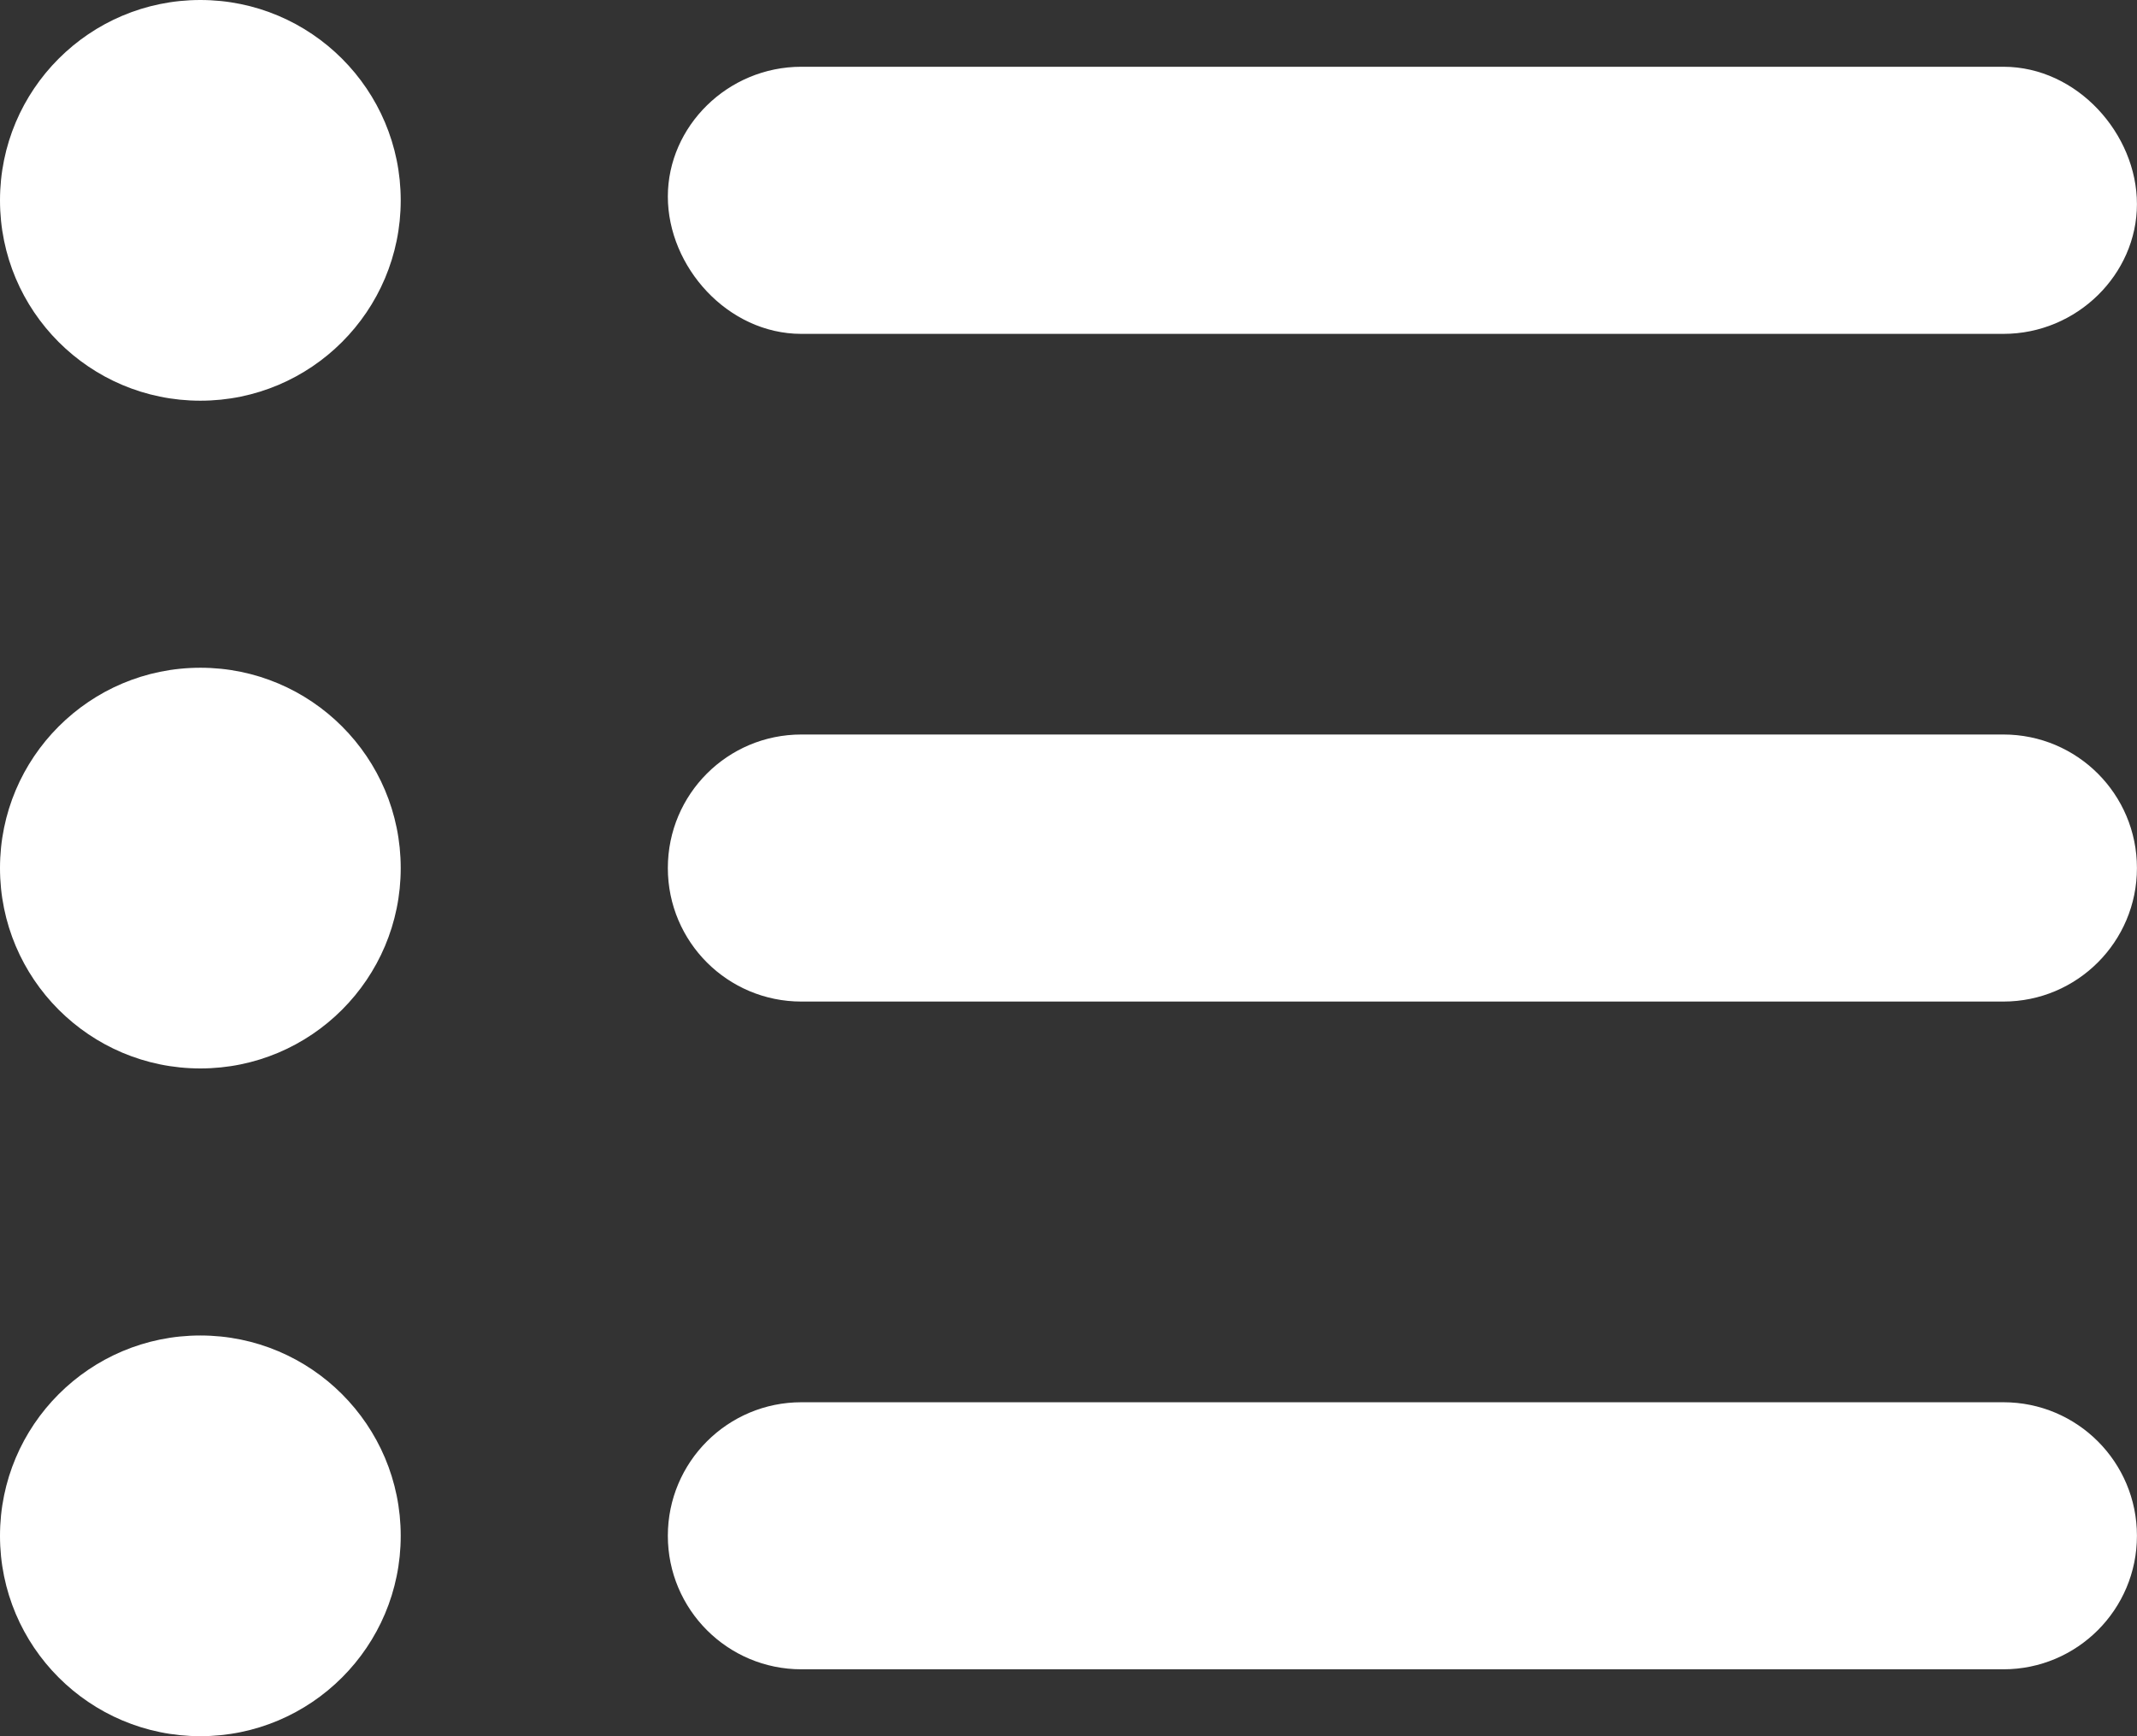
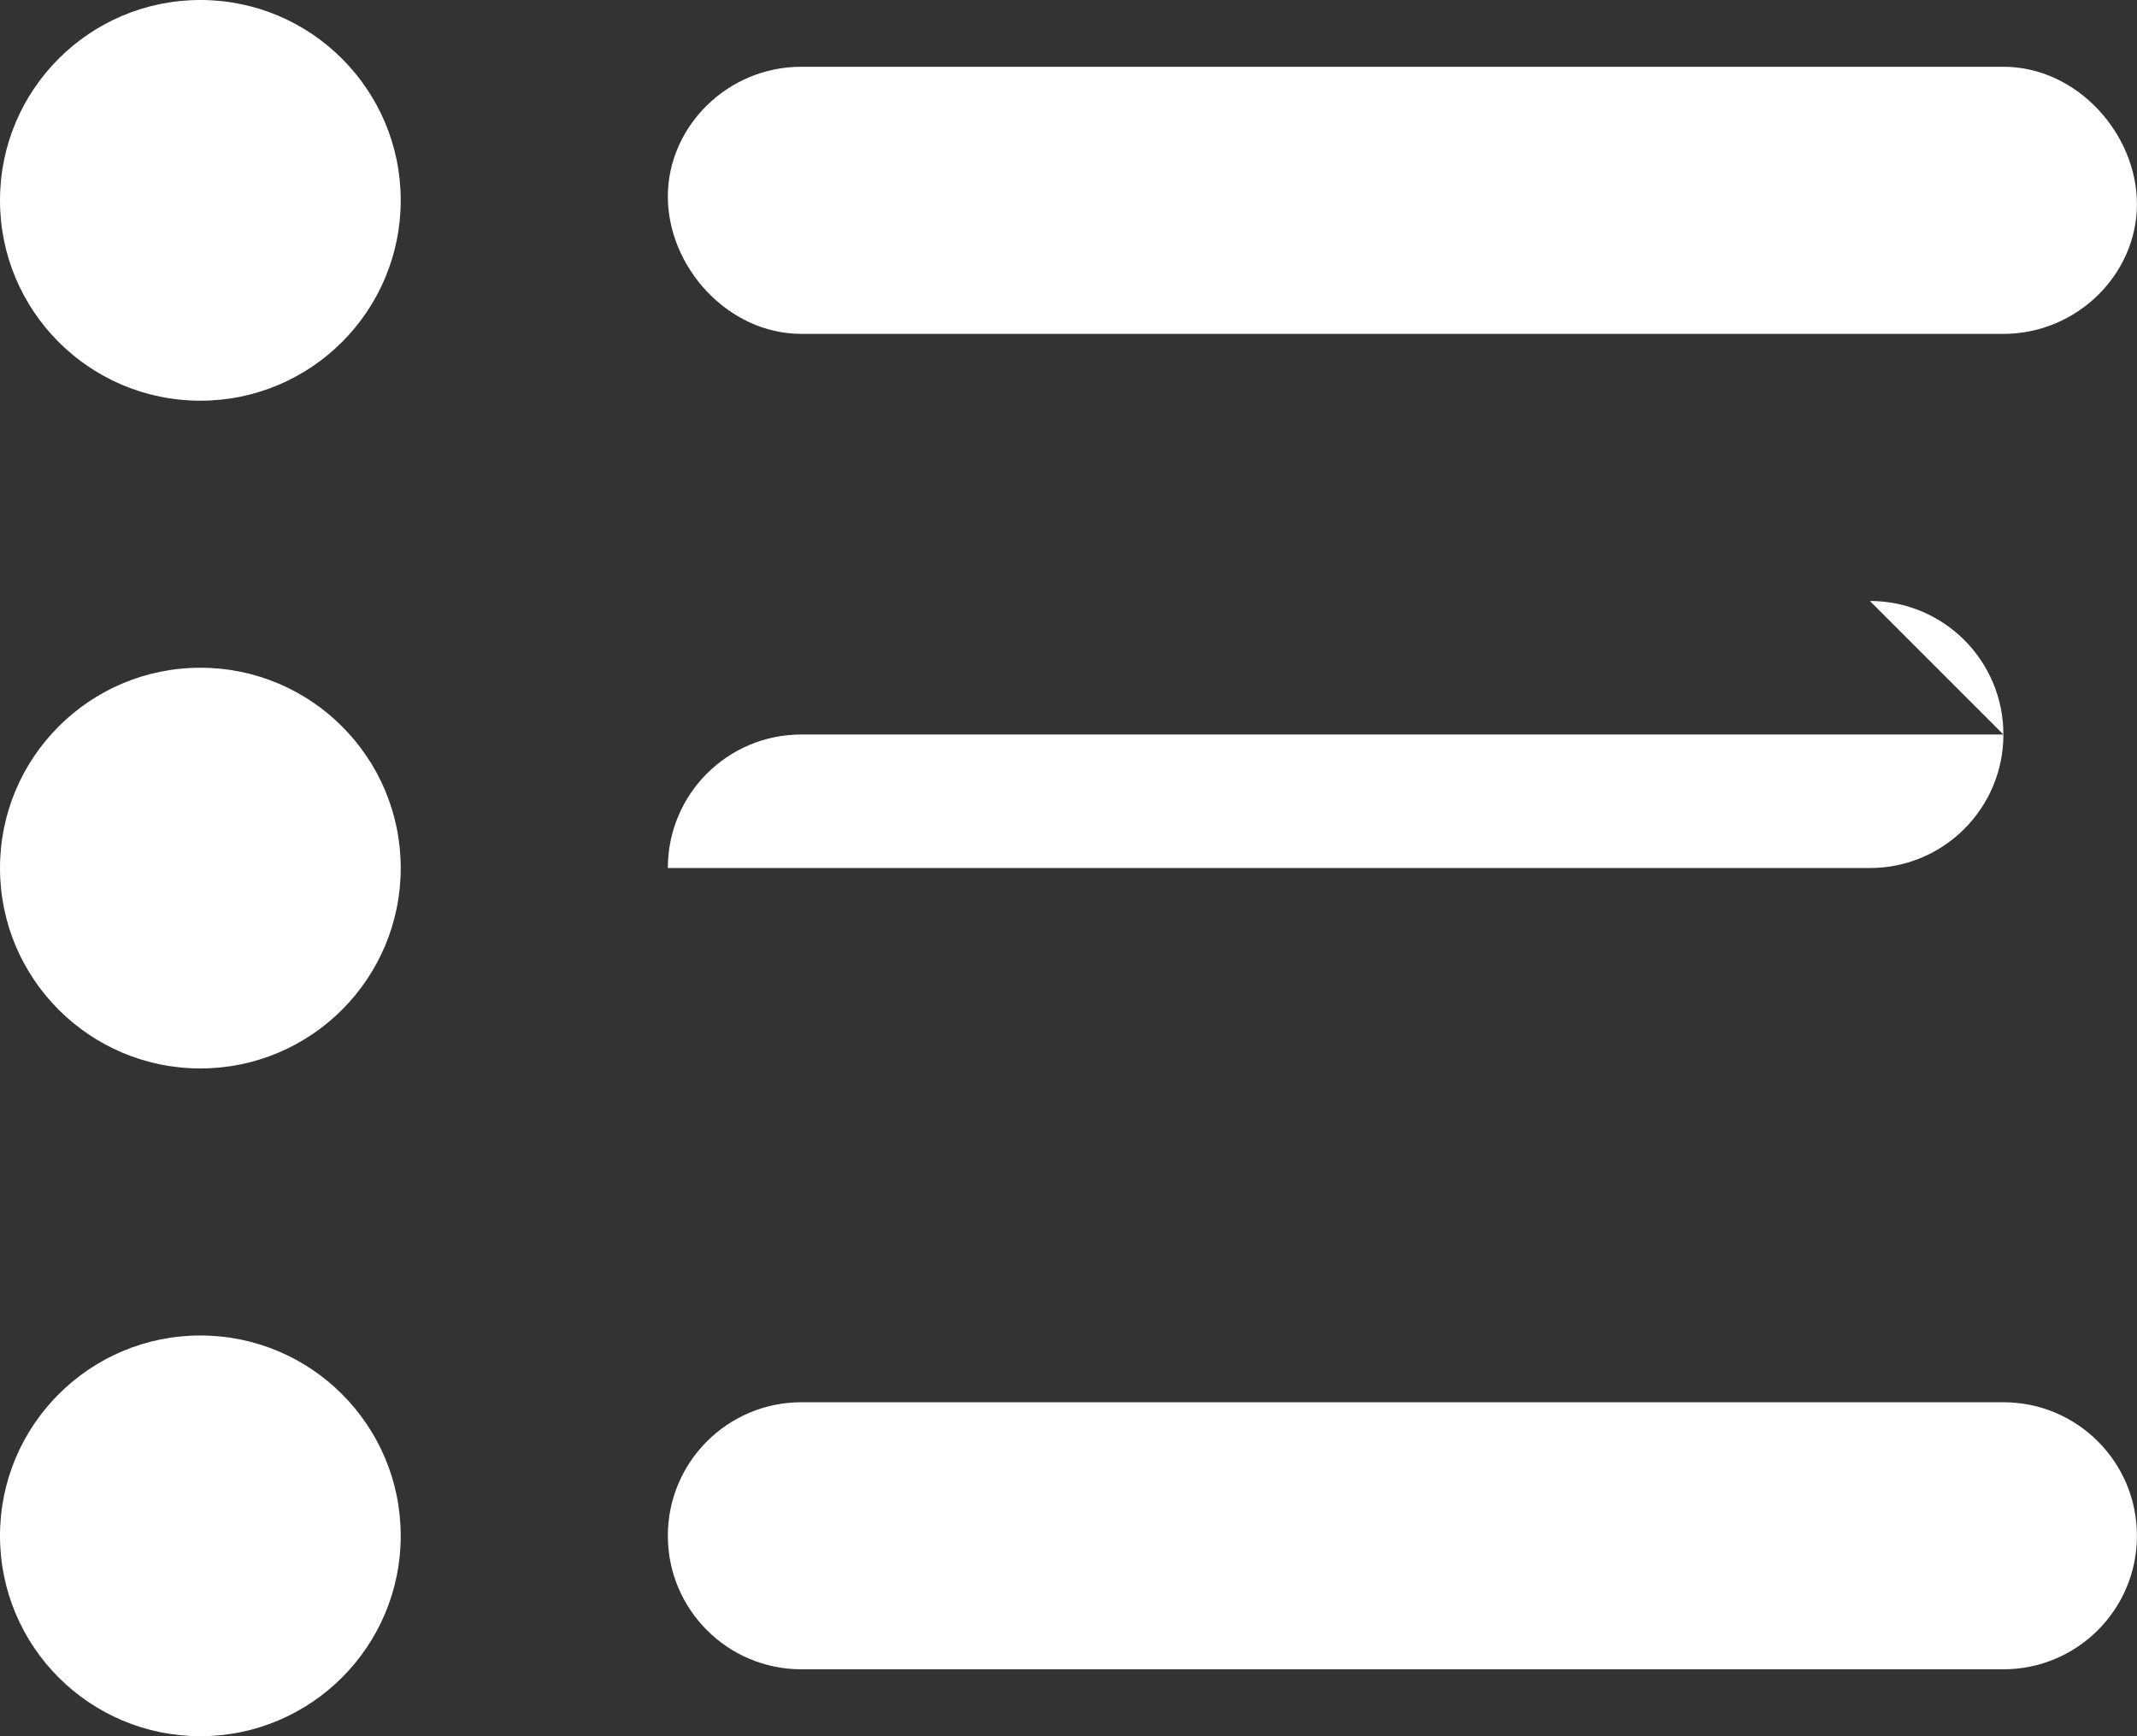
<svg xmlns="http://www.w3.org/2000/svg" id="Capa_2" data-name="Capa 2" viewBox="0 0 348.88 283.46">
  <rect x="0" y="0" width="348.88" height="283.46" fill="#333333" stroke="none" />
  <defs>
    <style>
      .cls-1 {
        fill: #fff;
        stroke-width: 0px;
      }
    </style>
  </defs>
  <g id="Capa_1-2" data-name="Capa 1">
-     <path class="cls-1" d="m32.71,109.02C14.64,109.02,0,123.68,0,141.73s14.64,32.71,32.71,32.71,32.71-14.65,32.71-32.71-14.64-32.71-32.71-32.71Zm0,109.02c-18.06,0-32.71,14.65-32.71,32.71s14.64,32.71,32.71,32.71,32.71-14.65,32.71-32.71-14.64-32.71-32.71-32.71ZM32.71,0C14.64,0,0,14.64,0,32.71s14.64,32.71,32.71,32.71,32.71-14.65,32.71-32.71S50.77,0,32.71,0Zm98.12,54.51h196.24c12.04,0,21.8-9.76,21.8-21.19s-9.74-22.42-21.8-22.42h-196.24c-12.06,0-21.8,9.76-21.8,21.19s9.74,22.42,21.8,22.42Zm196.24,65.41h-196.24c-12.06,0-21.8,9.74-21.8,21.8s9.76,21.8,21.8,21.8h196.24c12.04,0,21.8-9.76,21.8-21.8s-9.74-21.8-21.8-21.8Zm0,109.02h-196.24c-12.04,0-21.8,9.76-21.8,21.8s9.76,21.8,21.8,21.8h196.24c12.04,0,21.8-9.76,21.8-21.8s-9.74-21.8-21.8-21.8Z" />
+     <path class="cls-1" d="m32.71,109.02C14.64,109.02,0,123.68,0,141.73s14.64,32.71,32.71,32.71,32.71-14.65,32.71-32.71-14.64-32.71-32.71-32.71Zm0,109.02c-18.06,0-32.71,14.65-32.71,32.71s14.64,32.71,32.71,32.71,32.71-14.65,32.71-32.71-14.64-32.71-32.71-32.71ZM32.71,0C14.64,0,0,14.64,0,32.71s14.64,32.71,32.71,32.71,32.71-14.65,32.71-32.71S50.77,0,32.71,0Zm98.12,54.51h196.24c12.04,0,21.8-9.76,21.8-21.19s-9.74-22.42-21.8-22.42h-196.24c-12.06,0-21.8,9.76-21.8,21.19s9.74,22.42,21.8,22.42Zm196.24,65.41h-196.24c-12.06,0-21.8,9.74-21.8,21.8h196.24c12.04,0,21.8-9.76,21.8-21.8s-9.74-21.8-21.8-21.8Zm0,109.02h-196.24c-12.04,0-21.8,9.76-21.8,21.8s9.76,21.8,21.8,21.8h196.24c12.04,0,21.8-9.76,21.8-21.8s-9.74-21.8-21.8-21.8Z" />
  </g>
</svg>